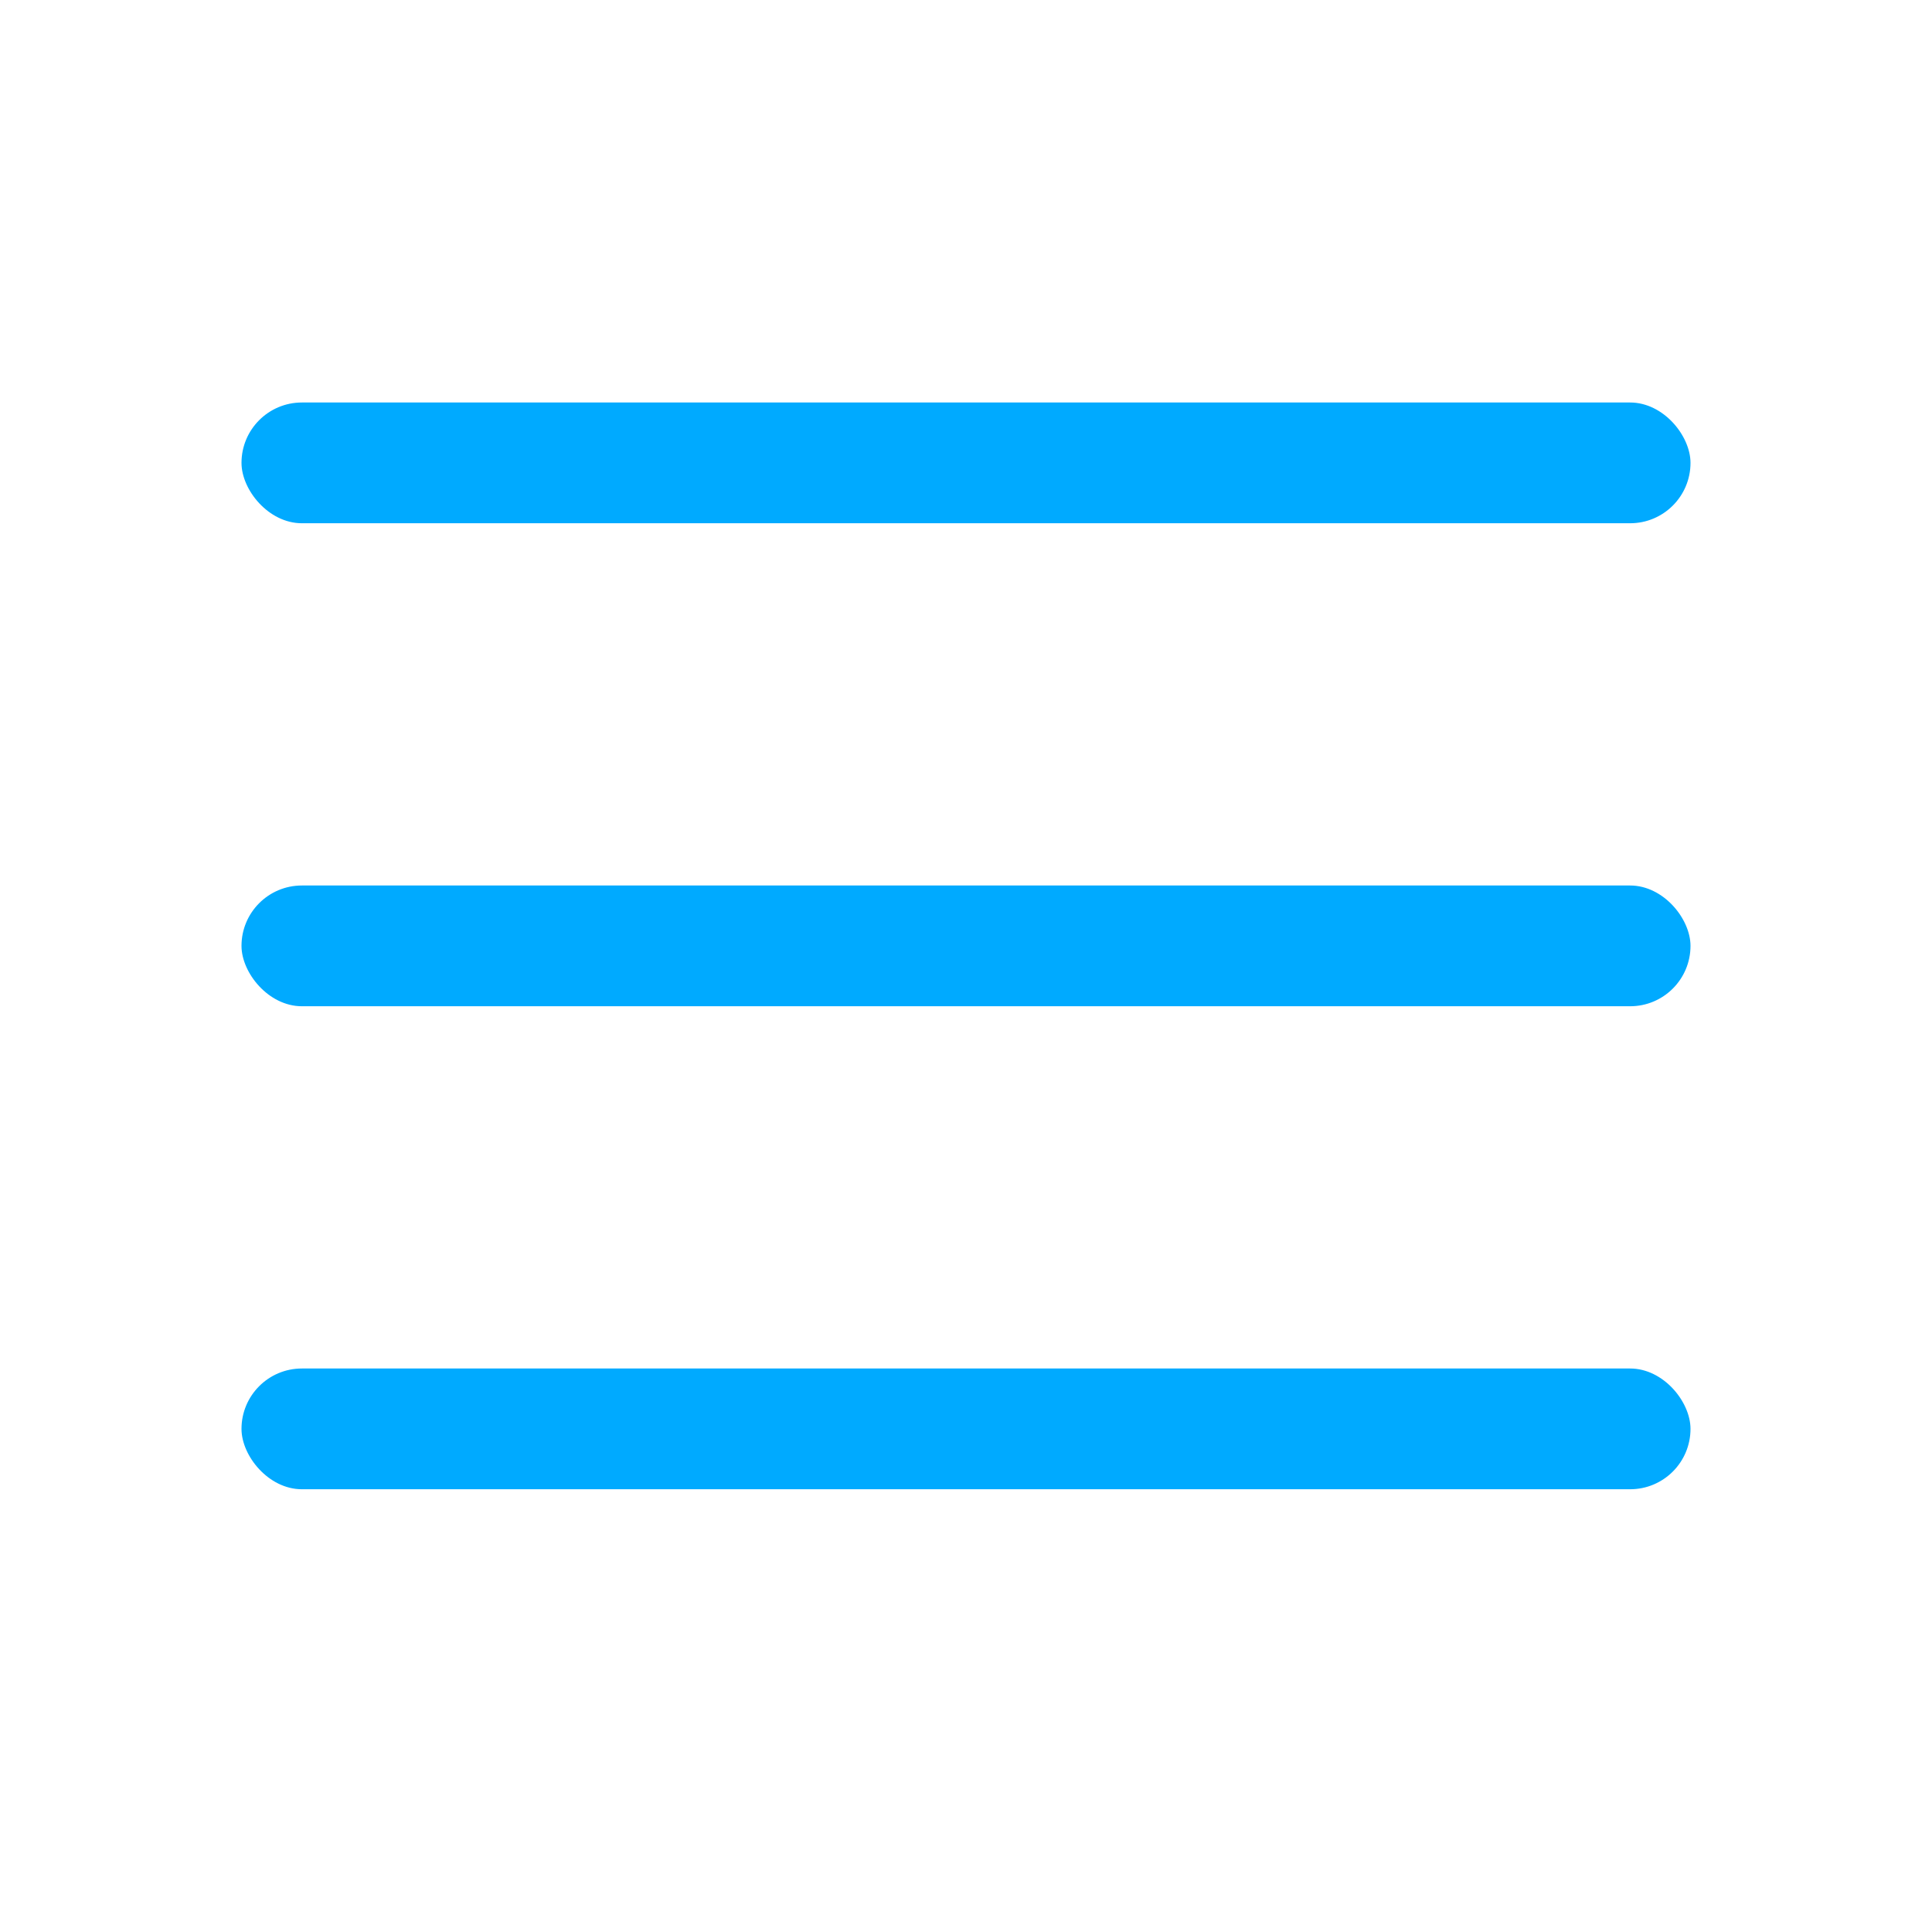
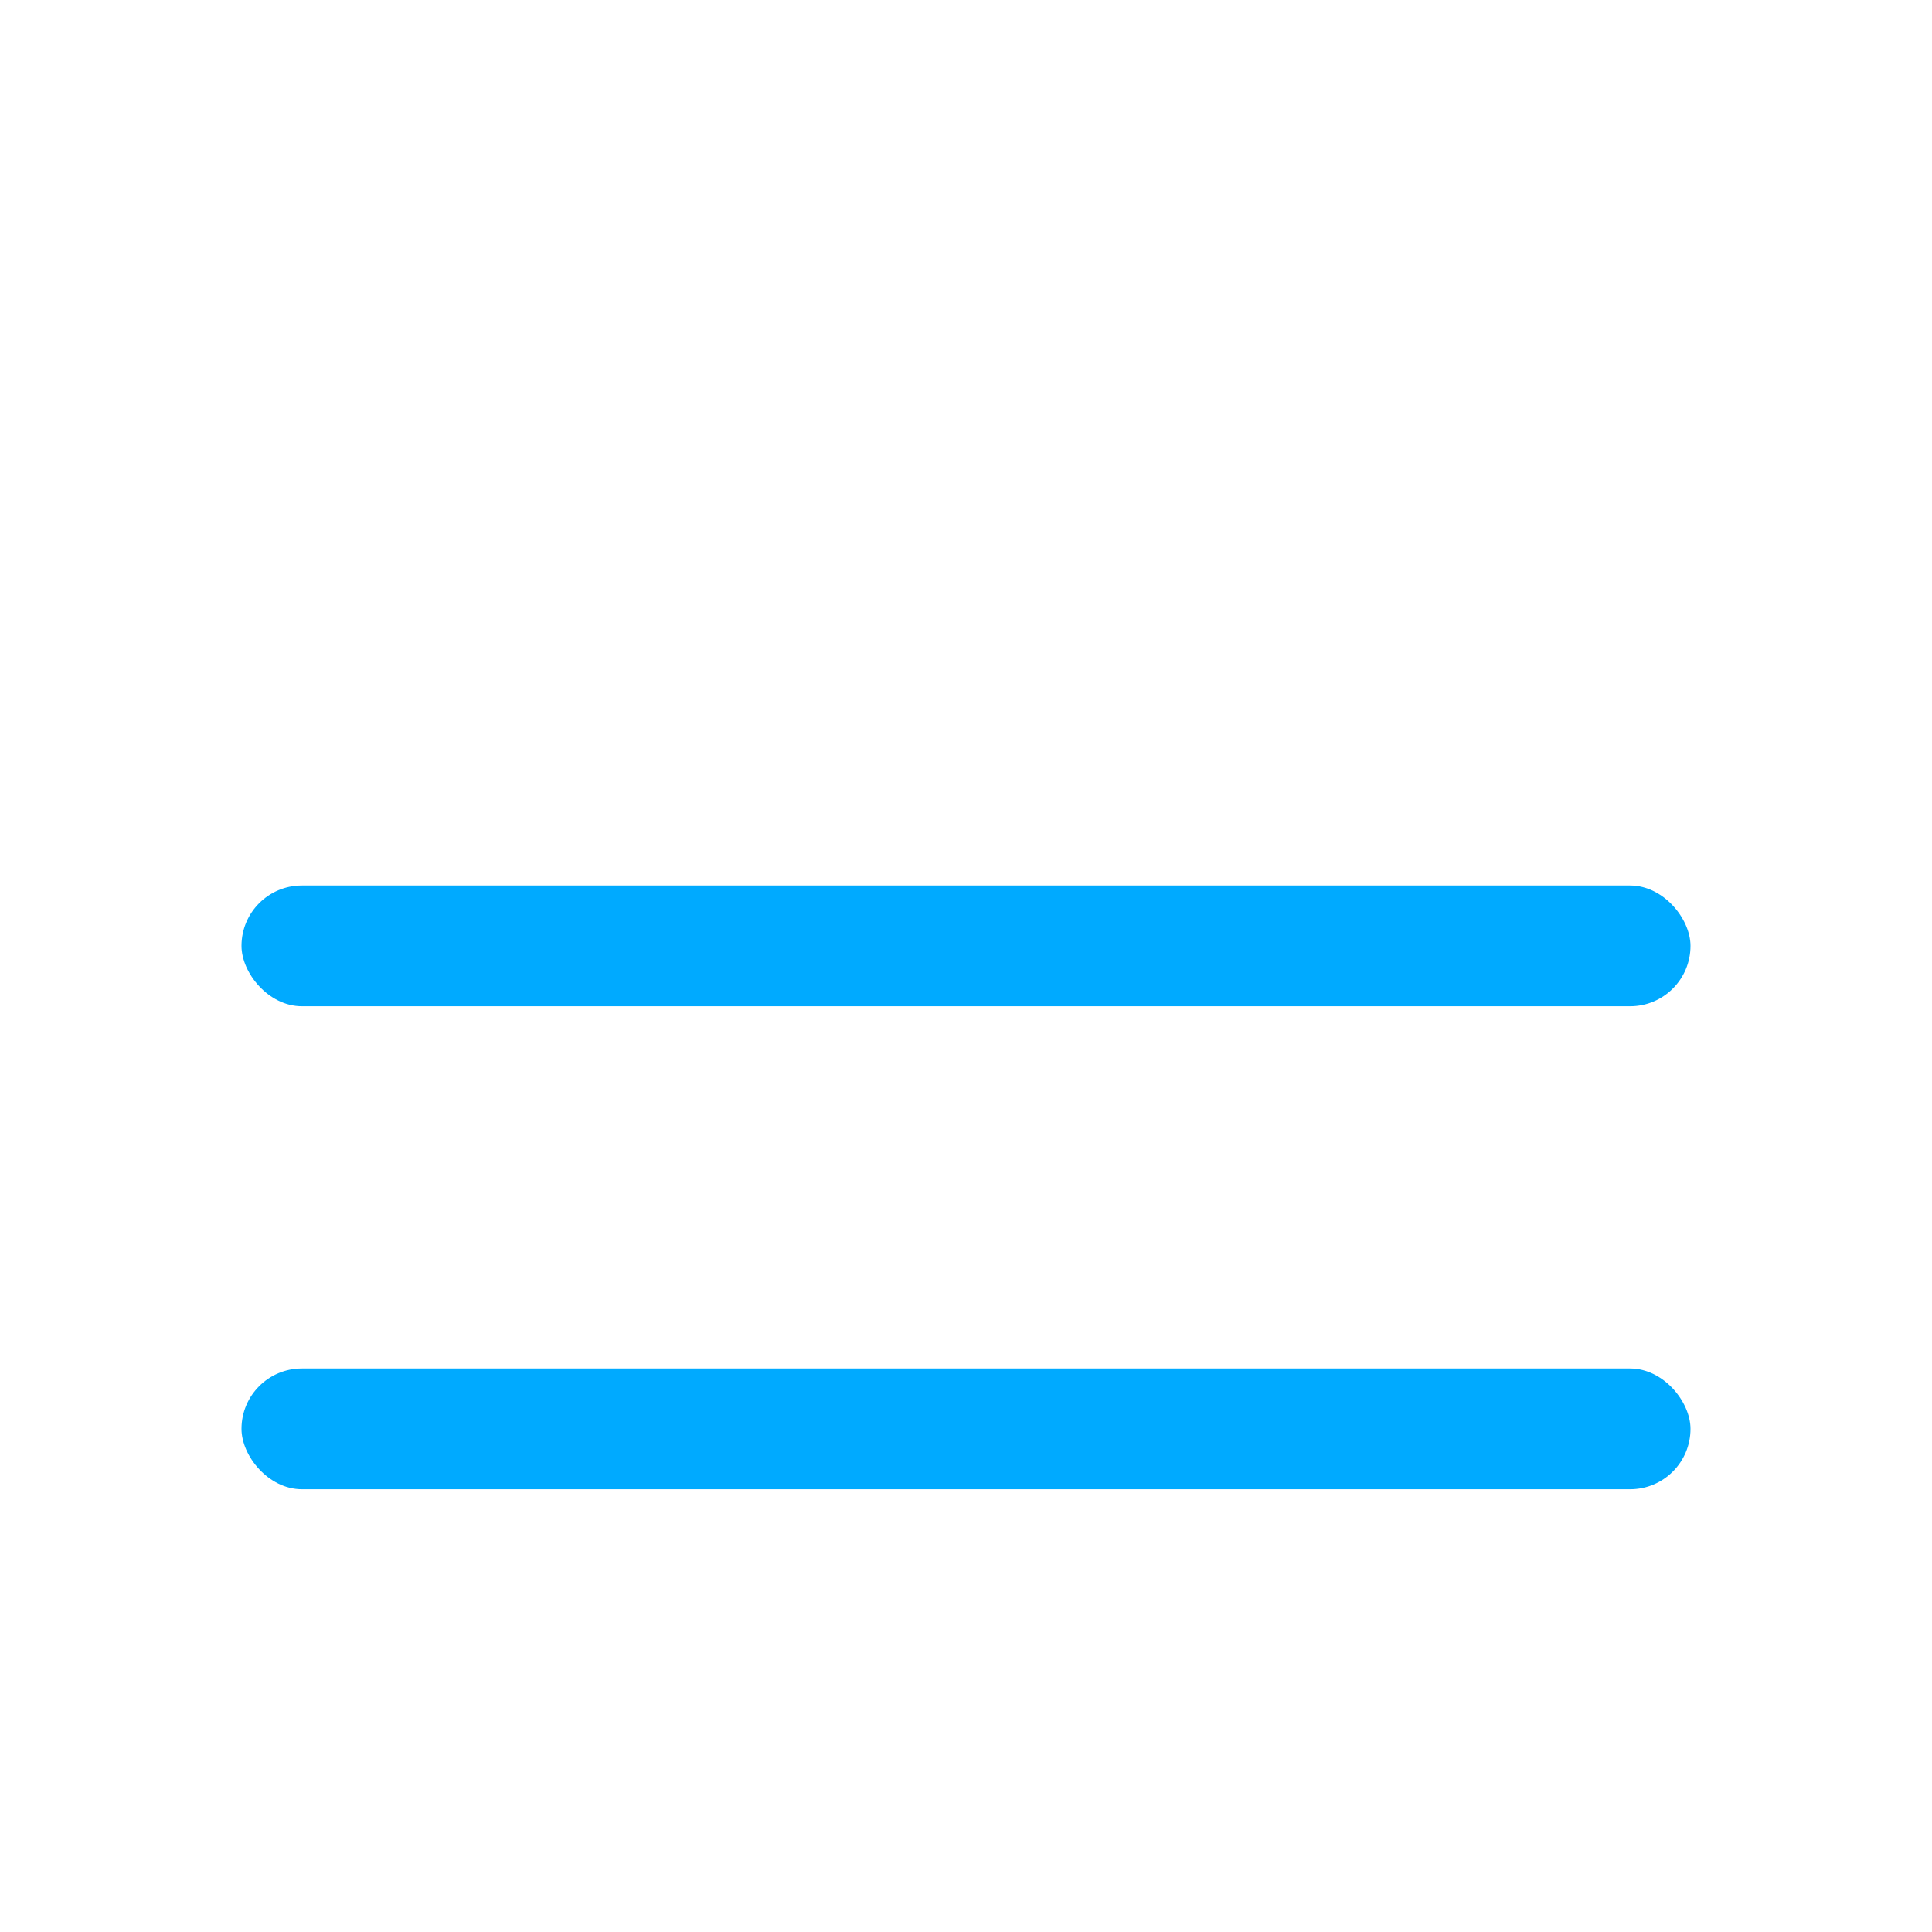
<svg xmlns="http://www.w3.org/2000/svg" width="24" height="24" viewBox="0 0 24 24" fill="none">
-   <rect x="3" y="5" width="18" height="1.5" rx="0.75" fill="#00AAFF" />
  <rect x="3" y="11" width="18" height="1.5" rx="0.75" fill="#00AAFF" />
  <rect x="3" y="17" width="18" height="1.5" rx="0.75" fill="#00AAFF" />
</svg>